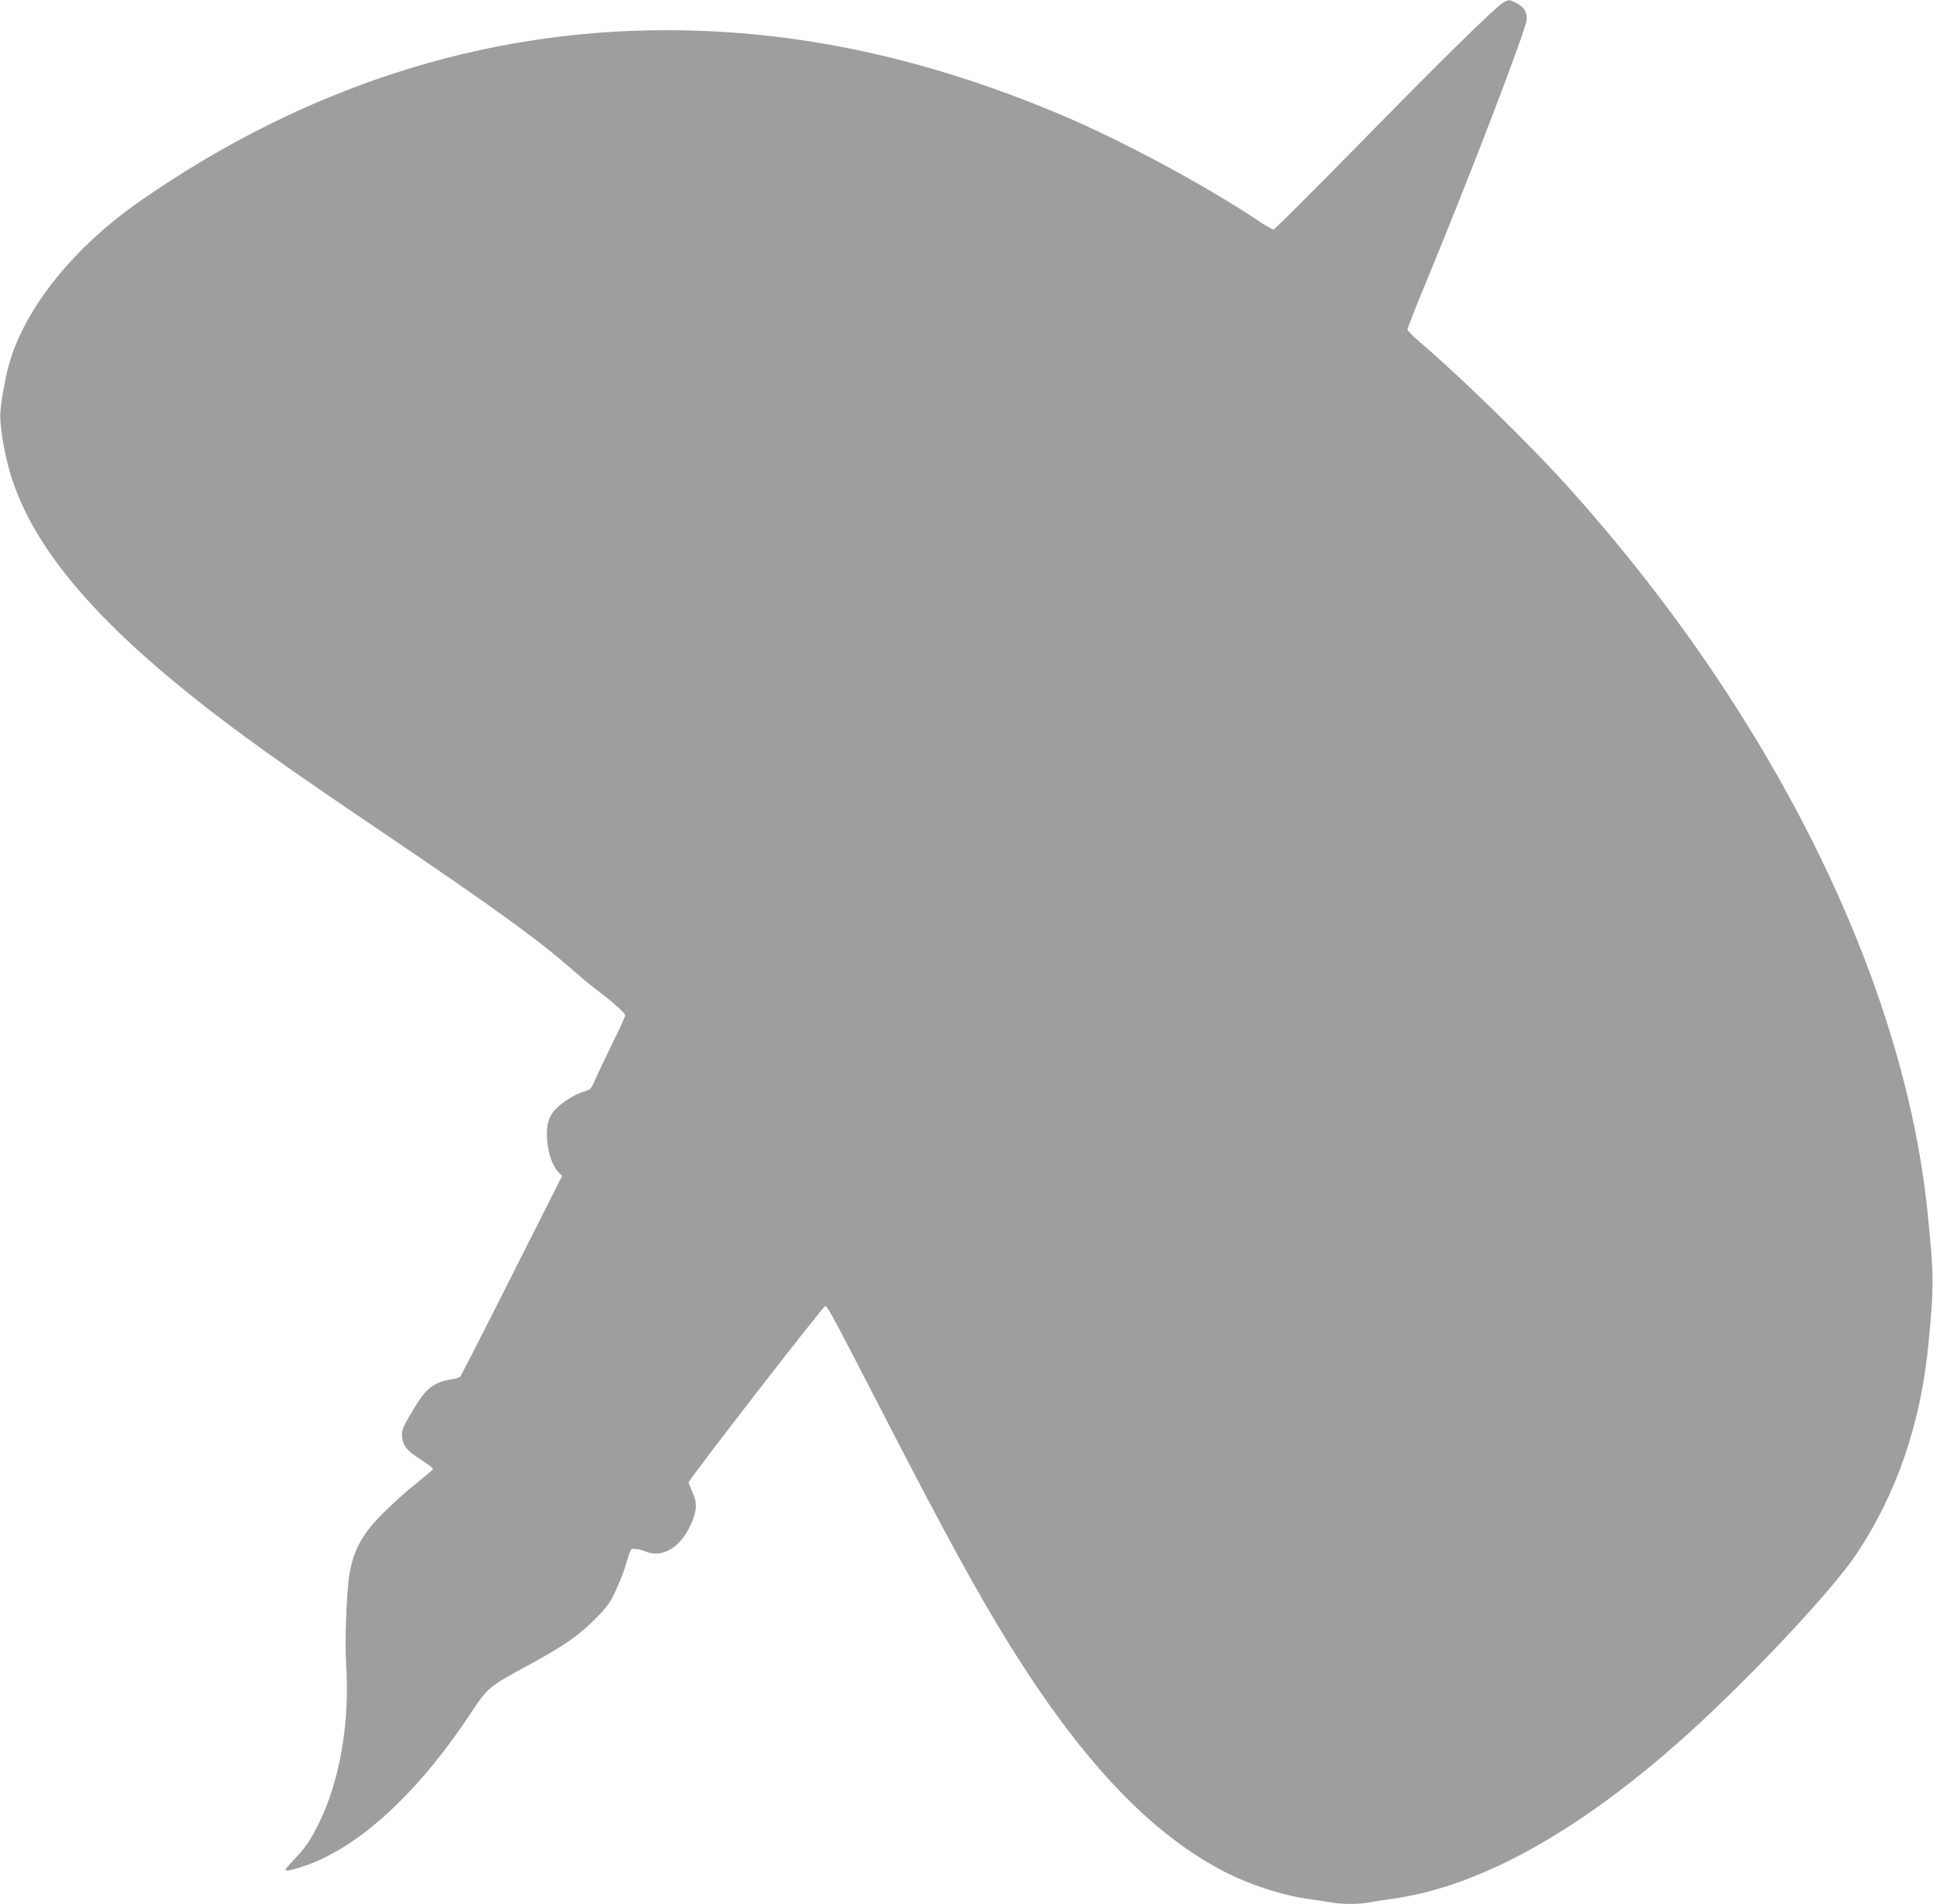
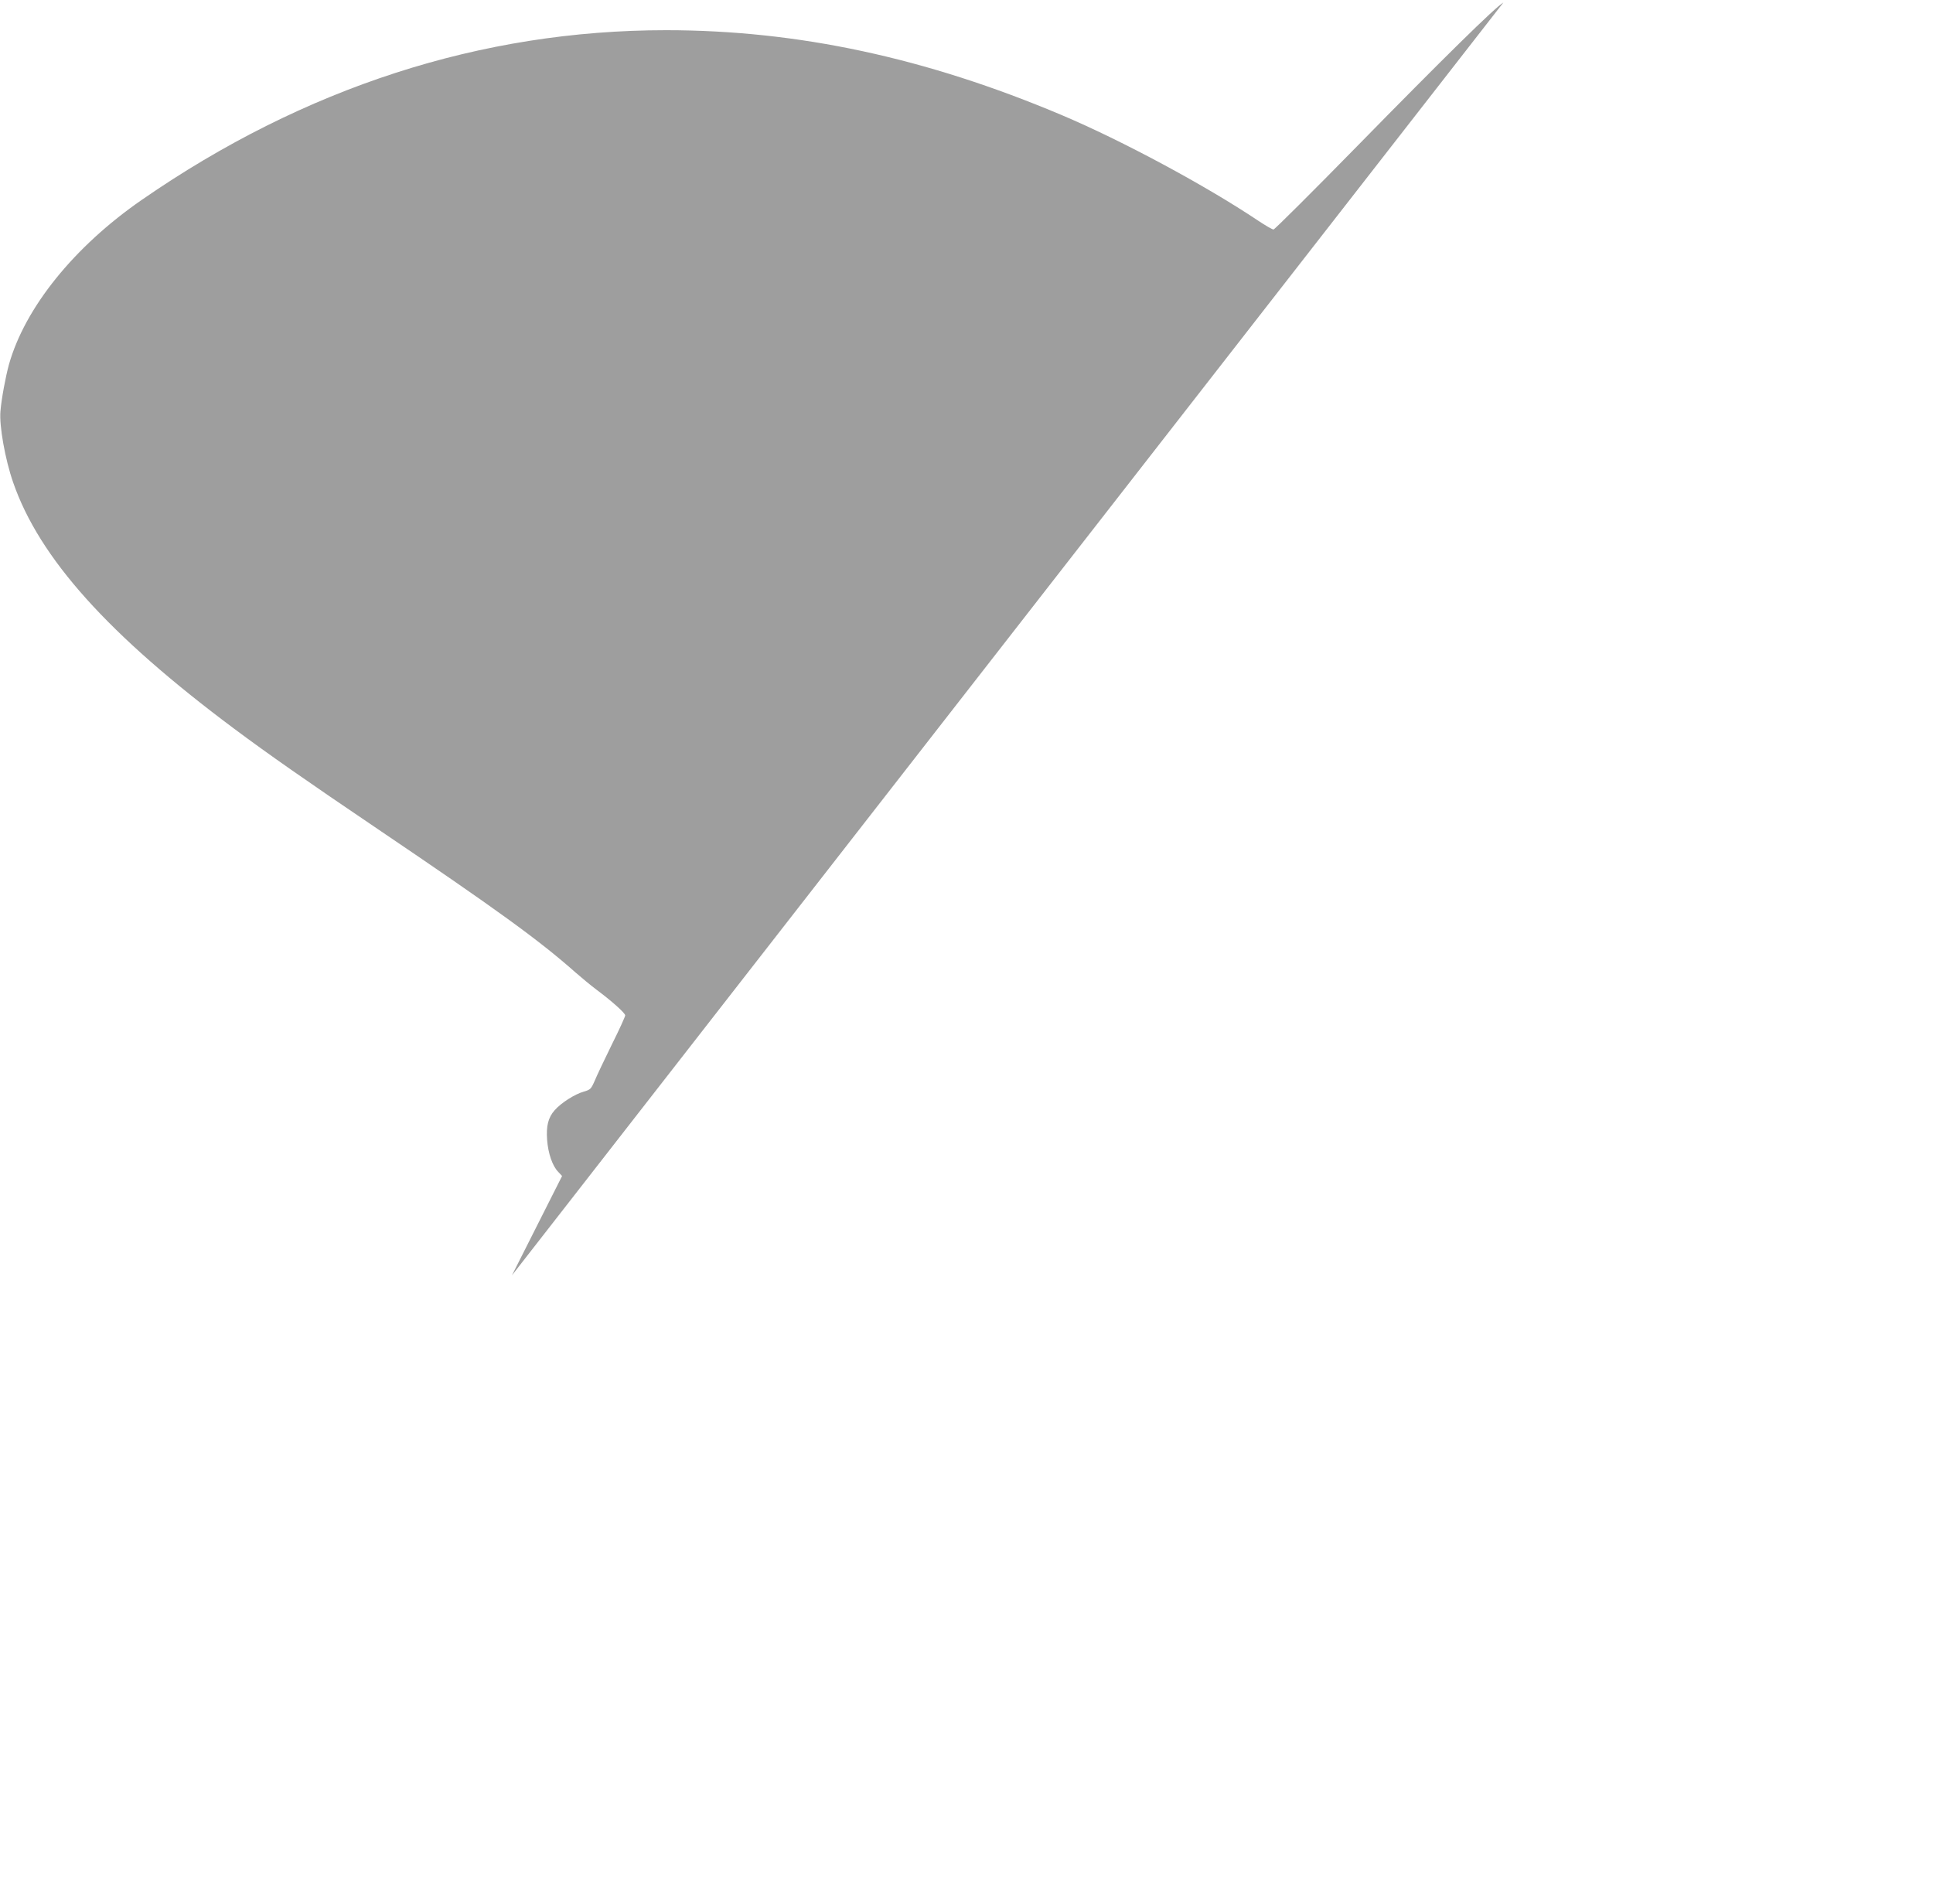
<svg xmlns="http://www.w3.org/2000/svg" version="1.0" width="1280pt" height="1261pt" viewBox="0 0 1280 1261" preserveAspectRatio="xMidYMid meet">
  <g transform="translate(0,1261) scale(0.1,-0.1)" fill="#9e9e9e" stroke="none">
-     <path d="M9955 12593 c-50 -27 -401 -372 -970 -953 -296 -302 -545 -550 -552 -550 -8 0 -53 26 -101 58 -348 233 -900 530 -1302 700 -897 379 -1746 562 -2620 562 -1222 0 -2395 -379 -3470 -1123 -449 -310 -775 -715 -881 -1092 -22 -81 -49 -224 -56 -308 -9 -95 31 -320 84 -472 173 -500 629 -1009 1463 -1631 221 -165 475 -343 950 -664 788 -533 1067 -735 1310 -950 41 -36 104 -88 140 -115 102 -76 190 -155 190 -170 0 -8 -39 -94 -88 -192 -48 -98 -99 -205 -113 -239 -25 -57 -29 -61 -73 -74 -59 -16 -151 -75 -193 -123 -43 -49 -57 -104 -50 -198 7 -89 35 -171 73 -210 l26 -28 -332 -658 c-182 -362 -336 -663 -341 -669 -5 -6 -28 -15 -52 -18 -119 -19 -170 -56 -243 -174 -86 -140 -96 -163 -91 -211 6 -57 30 -87 108 -138 95 -63 100 -67 92 -78 -5 -6 -55 -49 -113 -95 -58 -46 -148 -127 -201 -180 -148 -145 -206 -249 -235 -415 -19 -112 -32 -456 -22 -600 26 -378 -43 -778 -183 -1056 -55 -111 -89 -160 -168 -242 -72 -75 -69 -79 40 -47 365 109 765 467 1124 1005 129 194 122 188 414 347 215 118 305 180 409 282 68 66 103 109 127 156 46 91 78 173 100 253 10 37 23 67 29 68 26 3 60 -4 91 -17 109 -45 227 24 296 171 44 93 48 149 15 220 -14 32 -26 62 -26 67 0 18 891 1168 905 1168 14 0 45 -57 415 -775 377 -731 596 -1132 803 -1465 470 -758 916 -1234 1397 -1492 180 -97 411 -173 600 -198 47 -6 109 -15 139 -21 70 -12 186 -12 248 1 26 5 98 16 160 25 559 79 1195 426 1876 1025 427 375 1023 1005 1192 1260 264 397 423 860 474 1380 38 396 38 456 -5 880 -157 1550 -1040 3325 -2403 4830 -245 270 -704 718 -953 929 -49 41 -88 81 -88 89 0 8 52 141 116 295 309 748 674 1702 674 1761 0 51 -19 80 -70 106 -46 24 -47 24 -85 3z" />
+     <path d="M9955 12593 c-50 -27 -401 -372 -970 -953 -296 -302 -545 -550 -552 -550 -8 0 -53 26 -101 58 -348 233 -900 530 -1302 700 -897 379 -1746 562 -2620 562 -1222 0 -2395 -379 -3470 -1123 -449 -310 -775 -715 -881 -1092 -22 -81 -49 -224 -56 -308 -9 -95 31 -320 84 -472 173 -500 629 -1009 1463 -1631 221 -165 475 -343 950 -664 788 -533 1067 -735 1310 -950 41 -36 104 -88 140 -115 102 -76 190 -155 190 -170 0 -8 -39 -94 -88 -192 -48 -98 -99 -205 -113 -239 -25 -57 -29 -61 -73 -74 -59 -16 -151 -75 -193 -123 -43 -49 -57 -104 -50 -198 7 -89 35 -171 73 -210 l26 -28 -332 -658 z" />
  </g>
</svg>